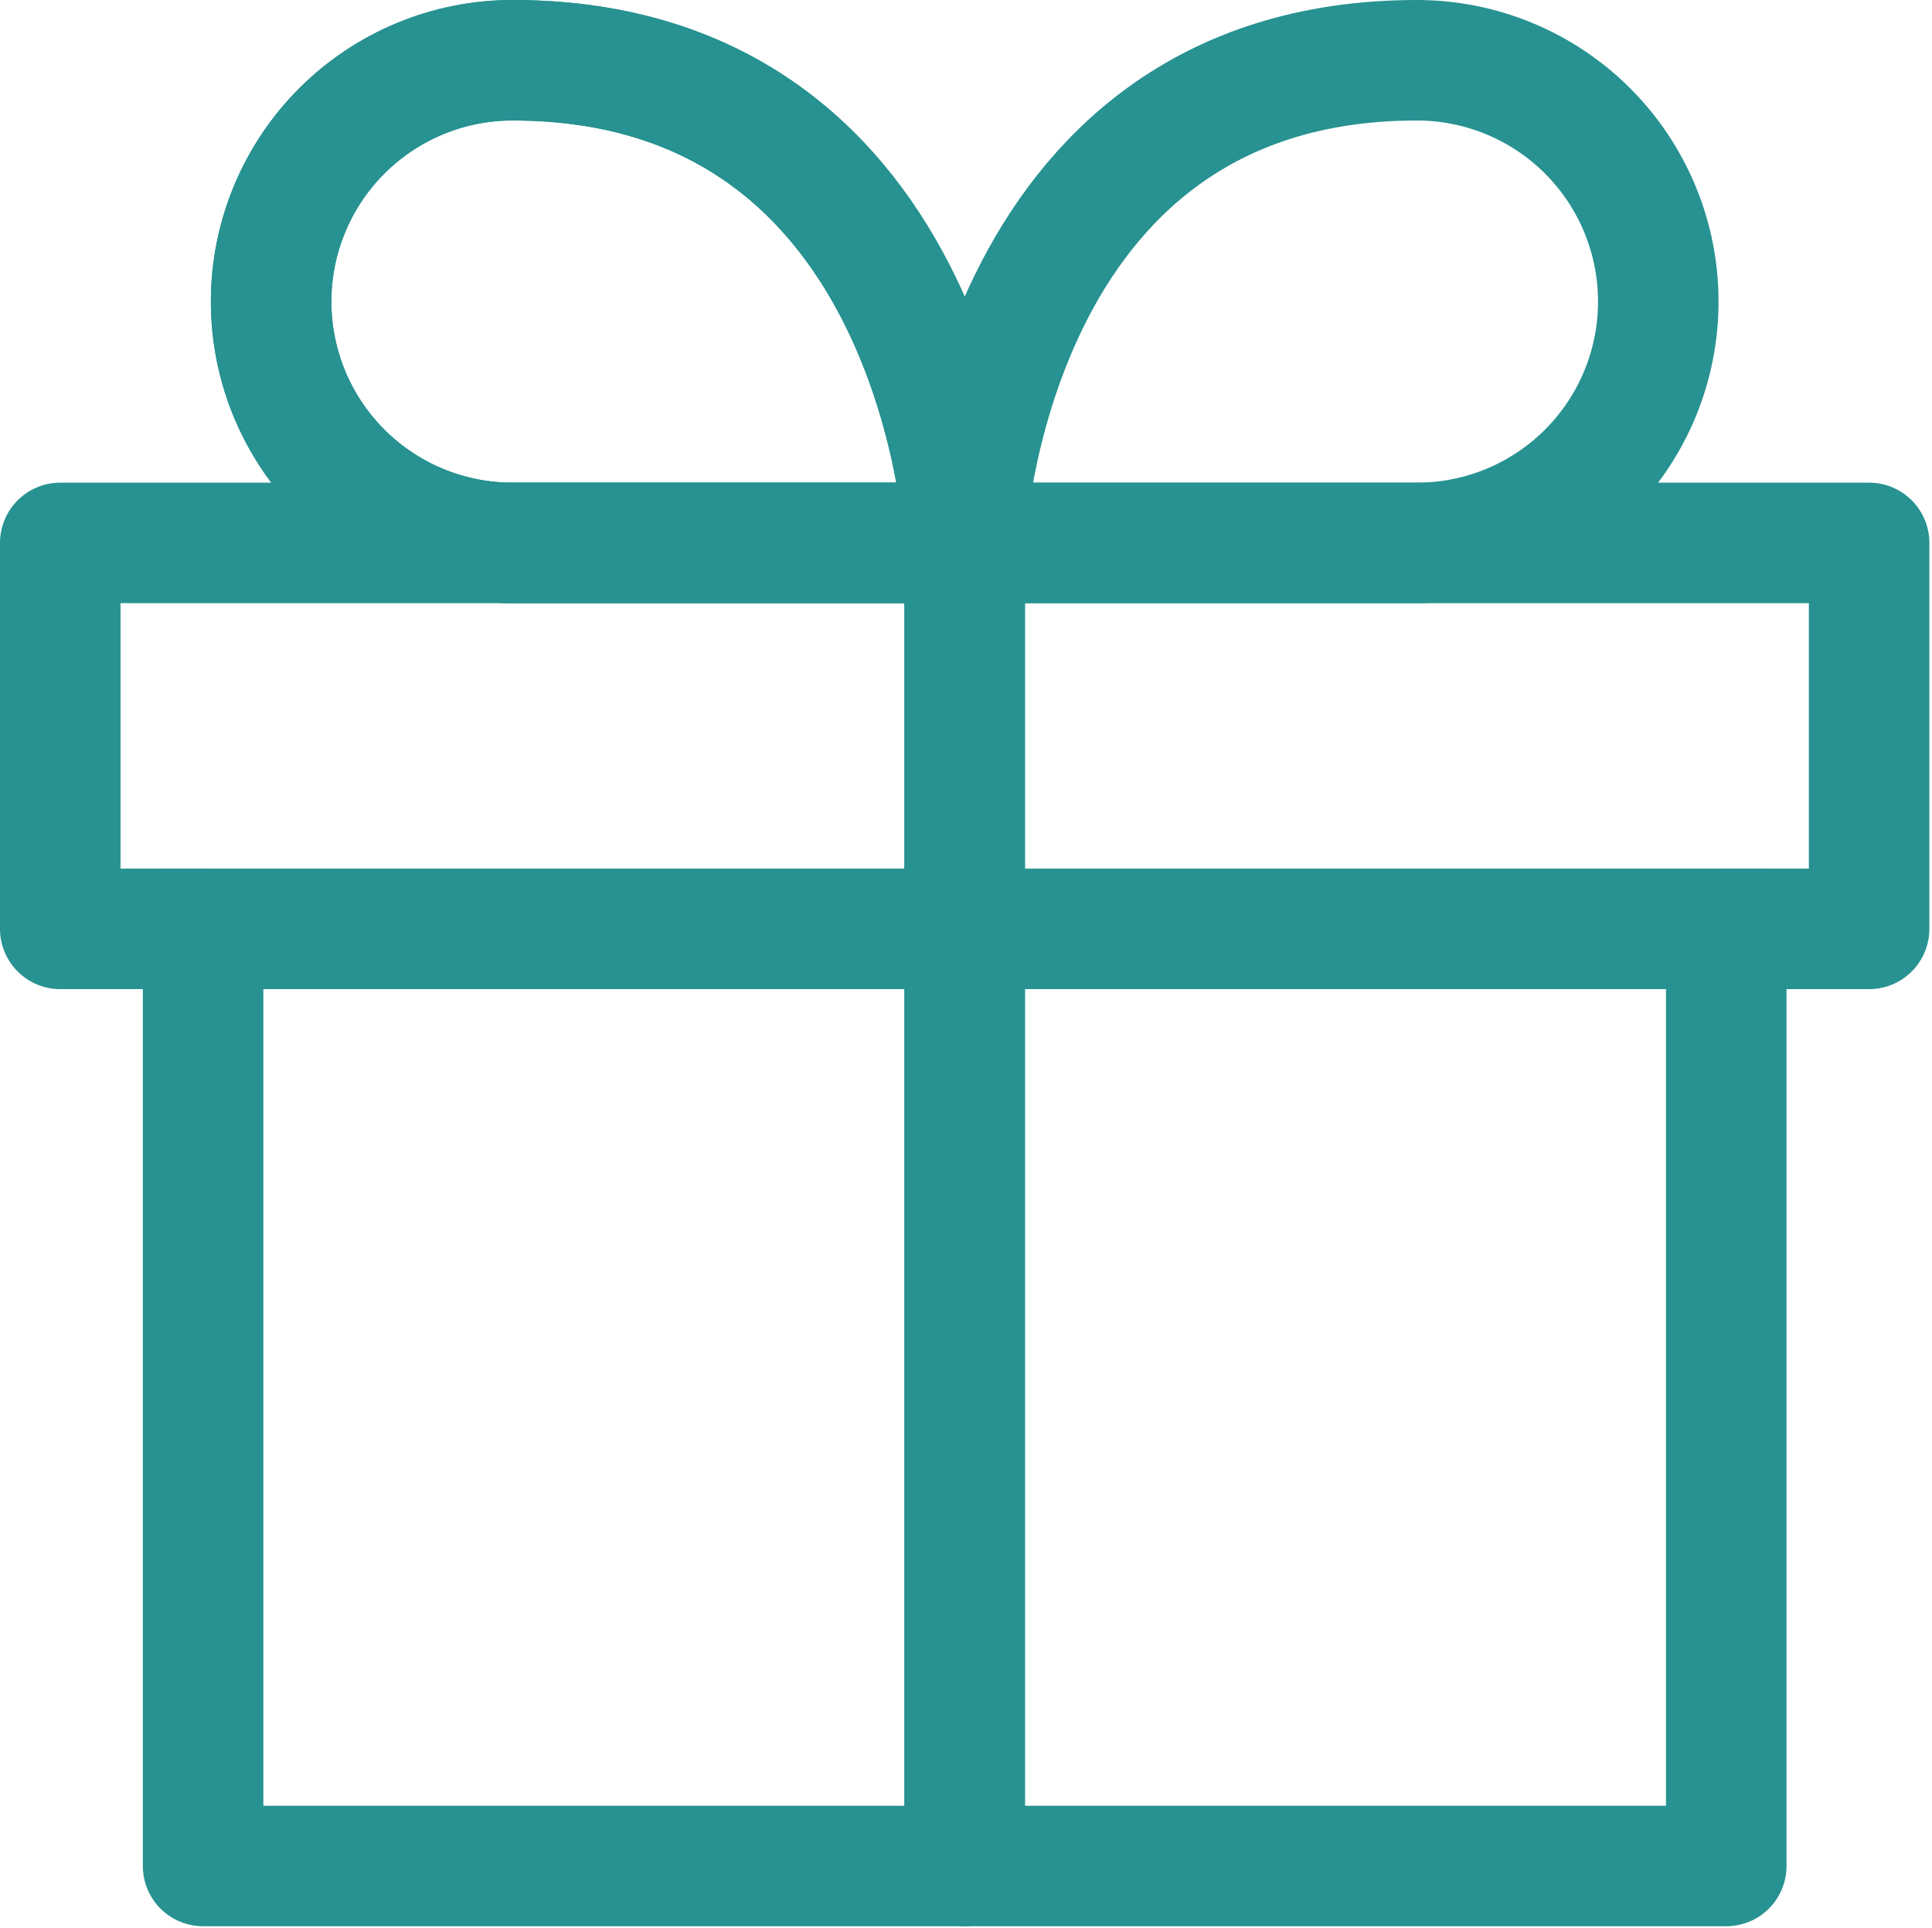
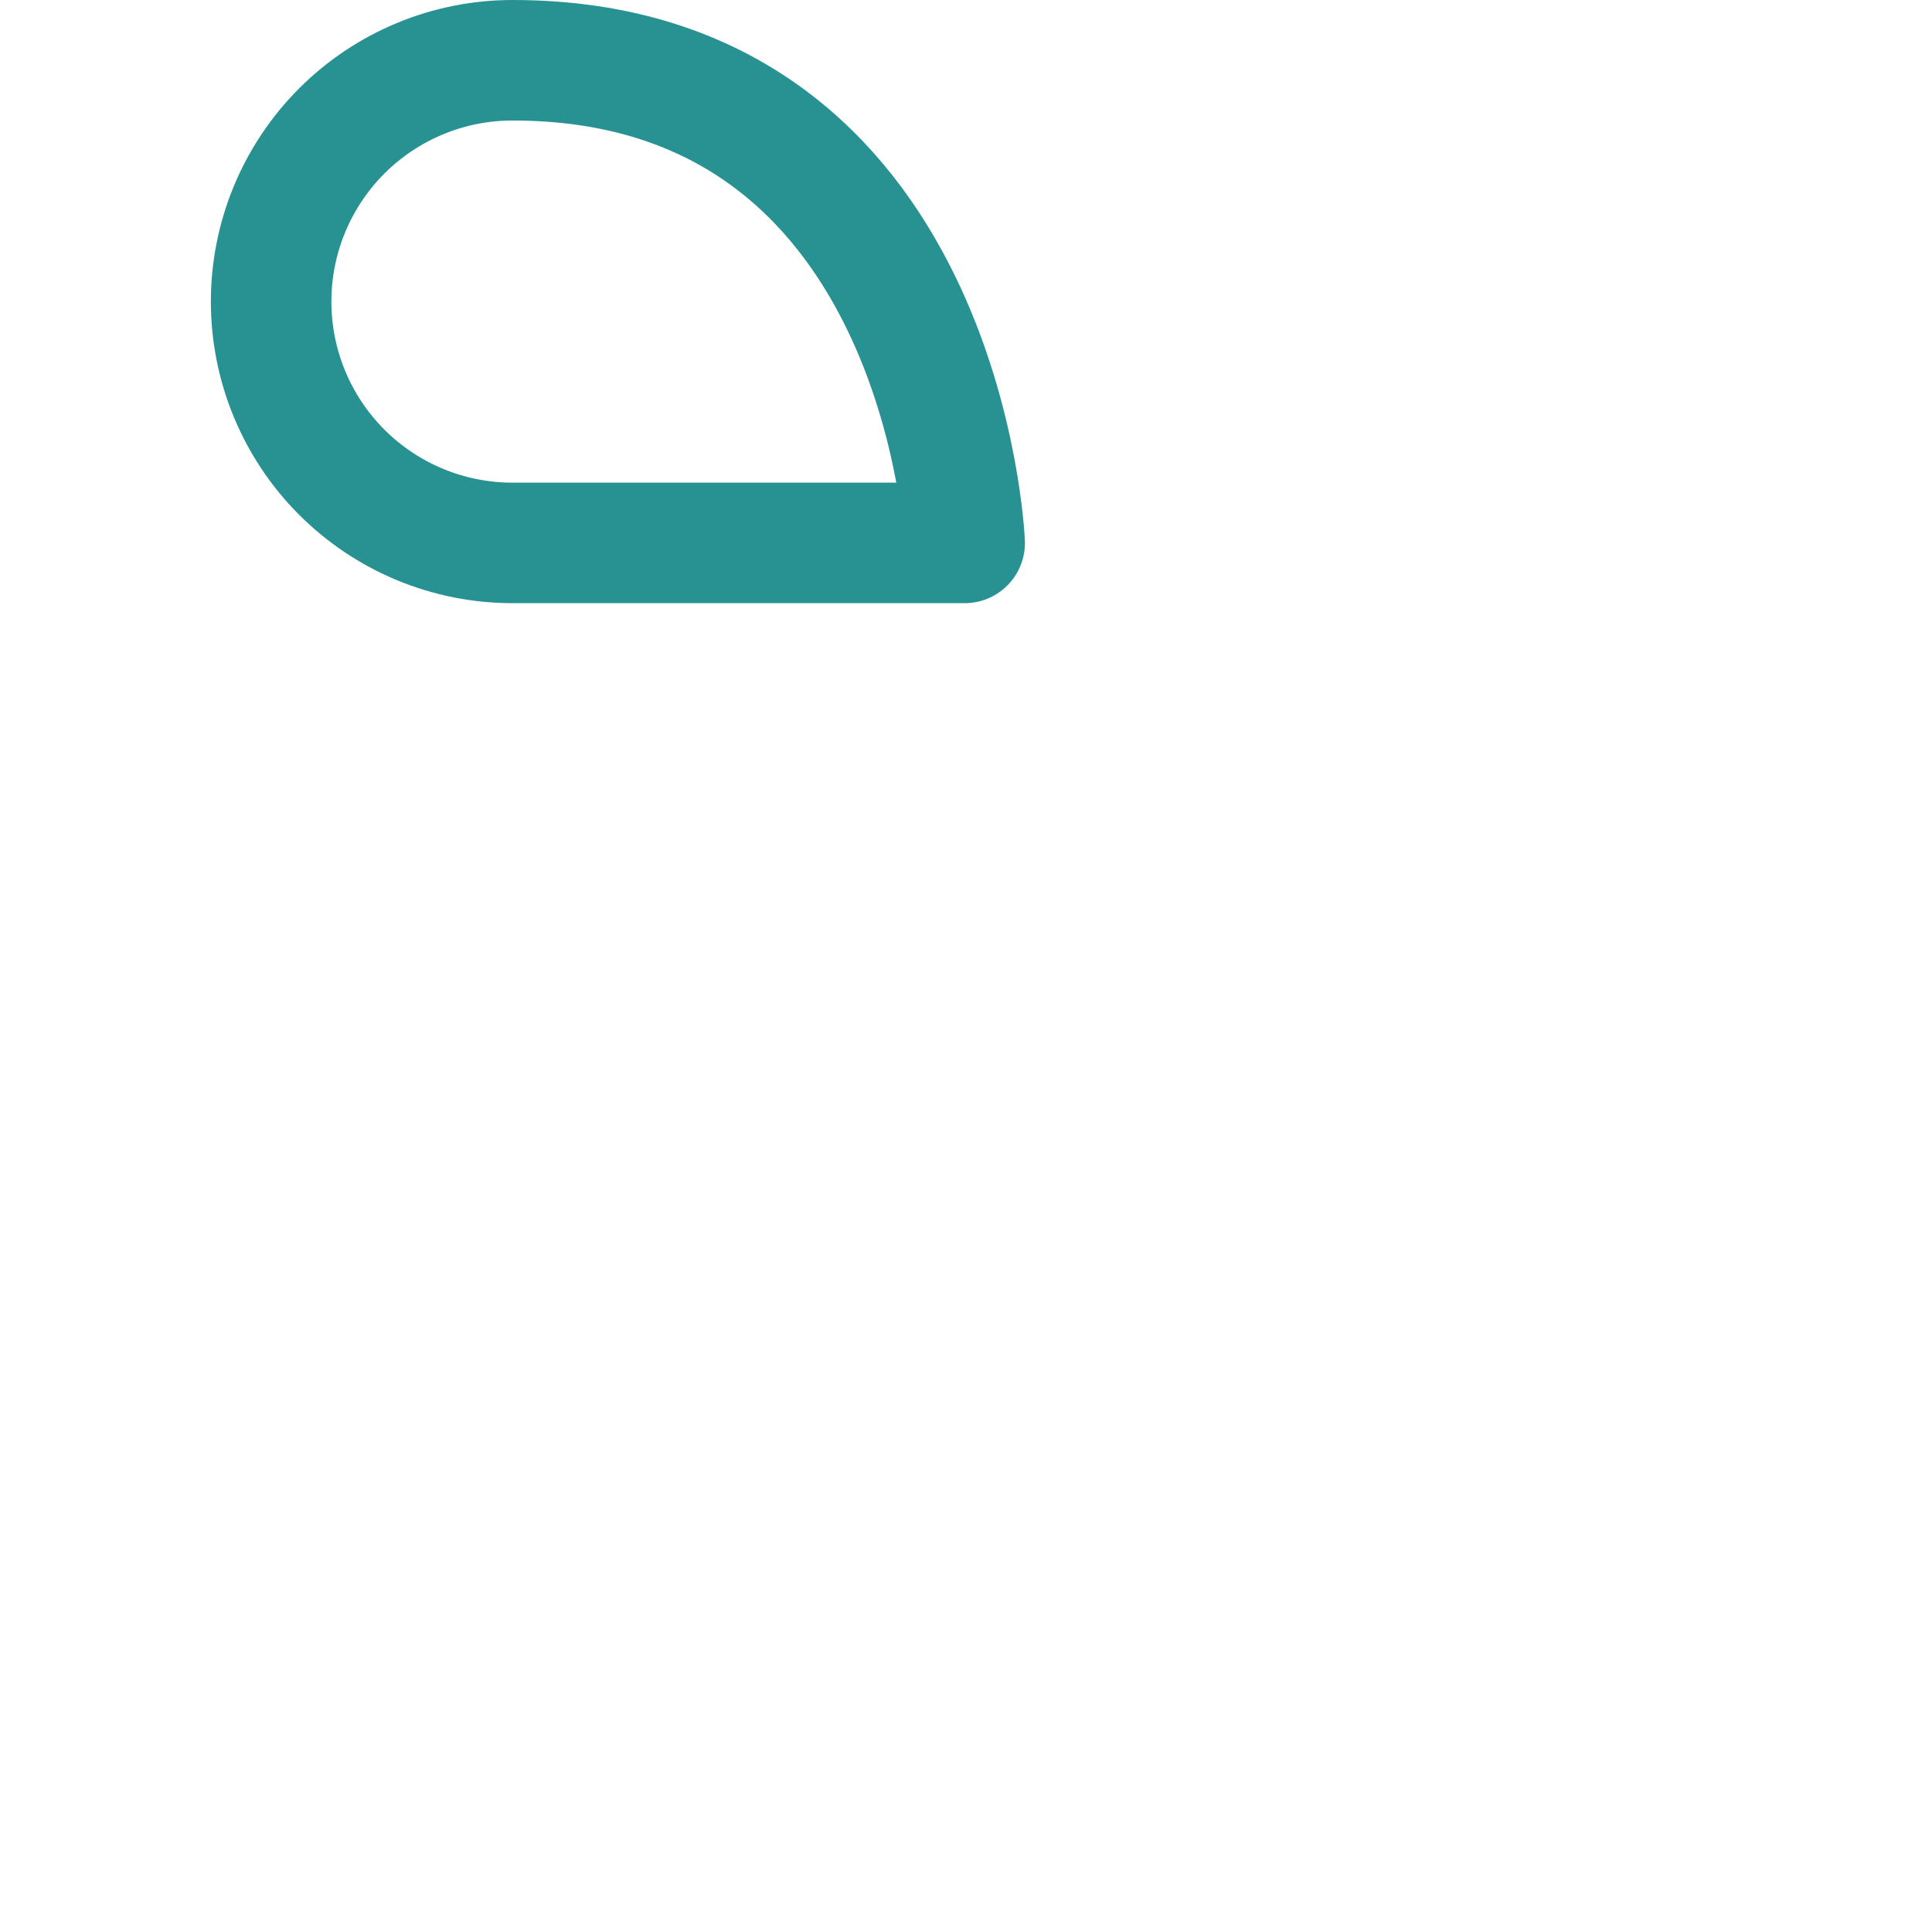
<svg xmlns="http://www.w3.org/2000/svg" width="513" height="512" viewBox="0 0 513 512" fill="none">
-   <path d="M256.15 144.17H16V246.66H53.93V495.51H256.15V144.17Z" stroke="#279291" stroke-width="32" stroke-linecap="round" stroke-linejoin="round" />
-   <path d="M256.15 144.17H496.3V246.66H458.37V495.51H256.15V144.17Z" stroke="#279291" stroke-width="32" stroke-linecap="round" stroke-linejoin="round" />
-   <path d="M43.93 246.66H468.37" stroke="#279291" stroke-width="32" stroke-linecap="round" stroke-linejoin="round" />
  <path d="M256.15 144.17C256.15 144.17 250.75 16 136.08 16C127.664 15.999 119.331 17.655 111.555 20.875C103.779 24.095 96.714 28.814 90.762 34.765C84.811 40.715 80.09 47.78 76.869 55.555C73.648 63.331 71.99 71.664 71.99 80.08C71.989 88.497 73.646 96.831 76.866 104.608C80.086 112.384 84.807 119.45 90.759 125.401C96.71 131.353 103.776 136.074 111.552 139.294C119.329 142.514 127.663 144.171 136.08 144.17H256.15Z" stroke="#279291" stroke-width="32" stroke-linecap="round" stroke-linejoin="round" />
-   <path d="M256.15 144.17C256.15 144.17 250.75 16 136.08 16C127.664 15.999 119.331 17.655 111.555 20.875C103.779 24.095 96.714 28.814 90.762 34.765C84.811 40.715 80.09 47.78 76.869 55.555C73.648 63.331 71.99 71.664 71.99 80.08C71.989 88.497 73.646 96.831 76.866 104.608C80.086 112.384 84.807 119.45 90.759 125.401C96.71 131.353 103.776 136.074 111.552 139.294C119.329 142.514 127.663 144.171 136.08 144.17H256.15Z" stroke="#279291" stroke-width="32" stroke-linecap="round" stroke-linejoin="round" />
-   <path d="M256.15 144.17C256.15 144.17 261.55 16 376.22 16C384.637 15.997 392.972 17.653 400.749 20.872C408.526 24.091 415.592 28.811 421.545 34.761C427.497 40.712 432.219 47.777 435.441 55.553C438.662 63.329 440.32 71.663 440.32 80.08C440.322 88.497 438.665 96.831 435.445 104.608C432.224 112.384 427.503 119.45 421.552 125.401C415.6 131.353 408.535 136.074 400.758 139.294C392.982 142.514 384.647 144.171 376.23 144.17H256.15Z" stroke="#279291" stroke-width="32" stroke-linecap="round" stroke-linejoin="round" />
</svg>